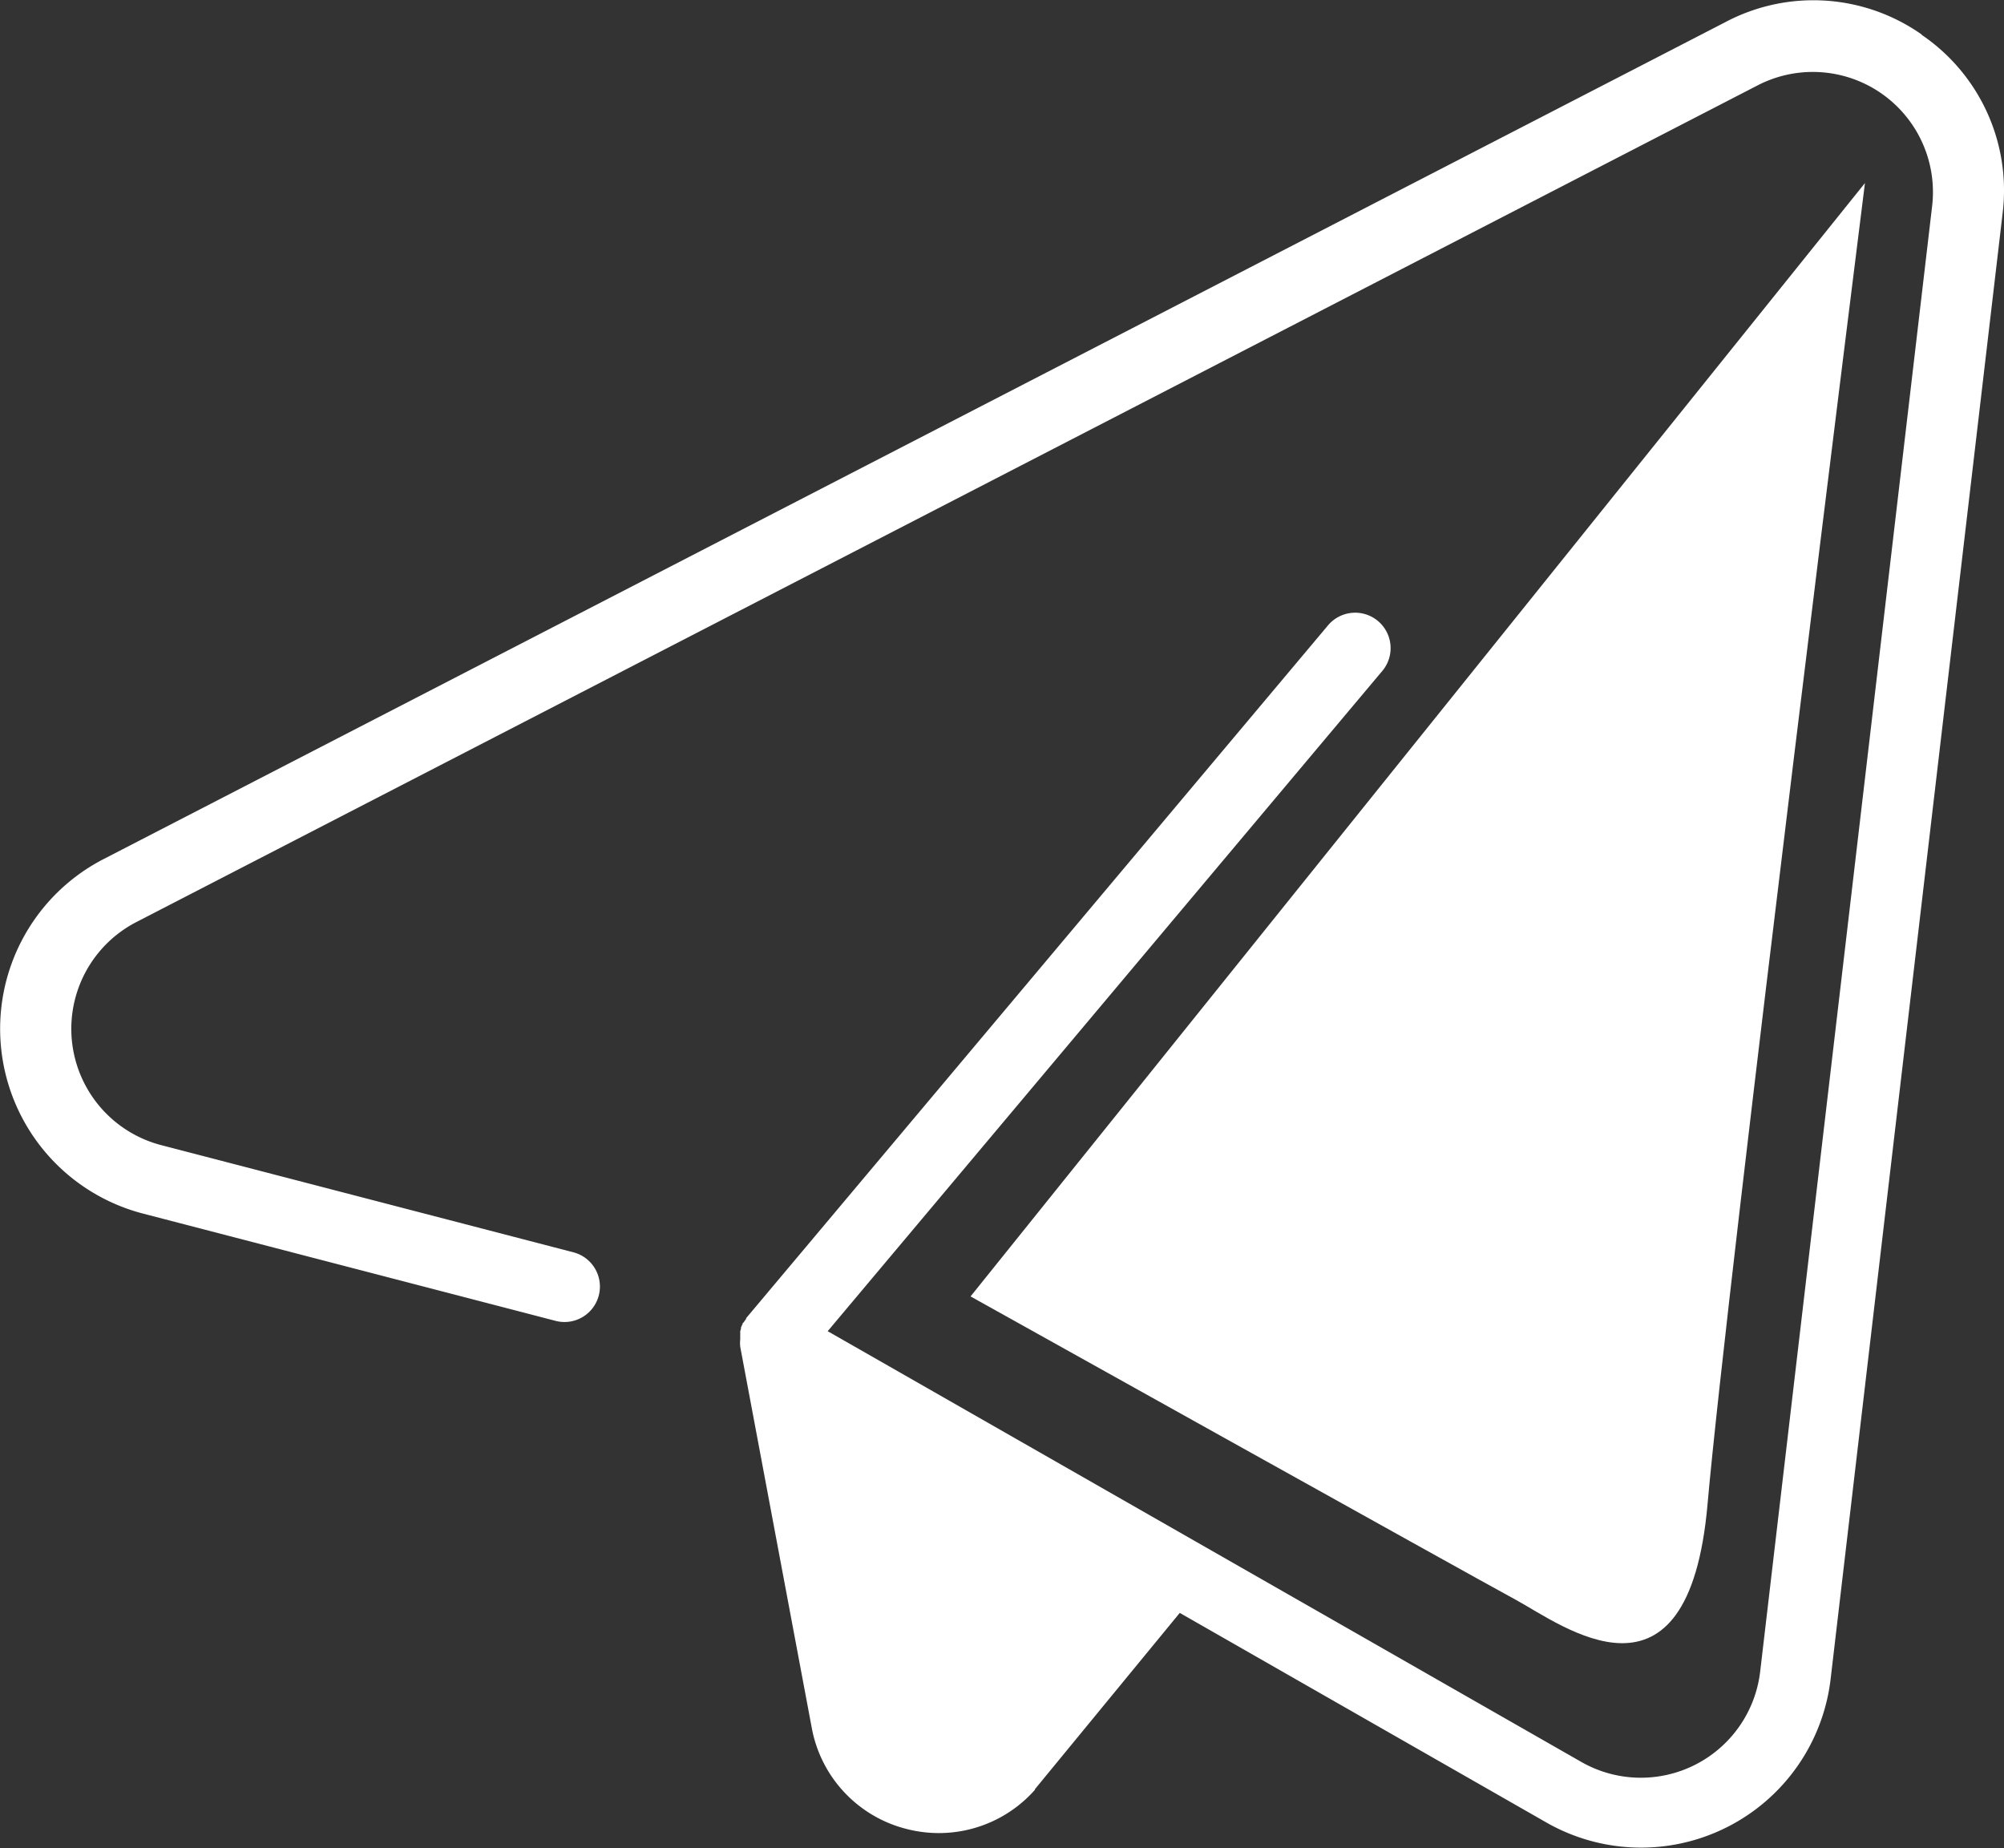
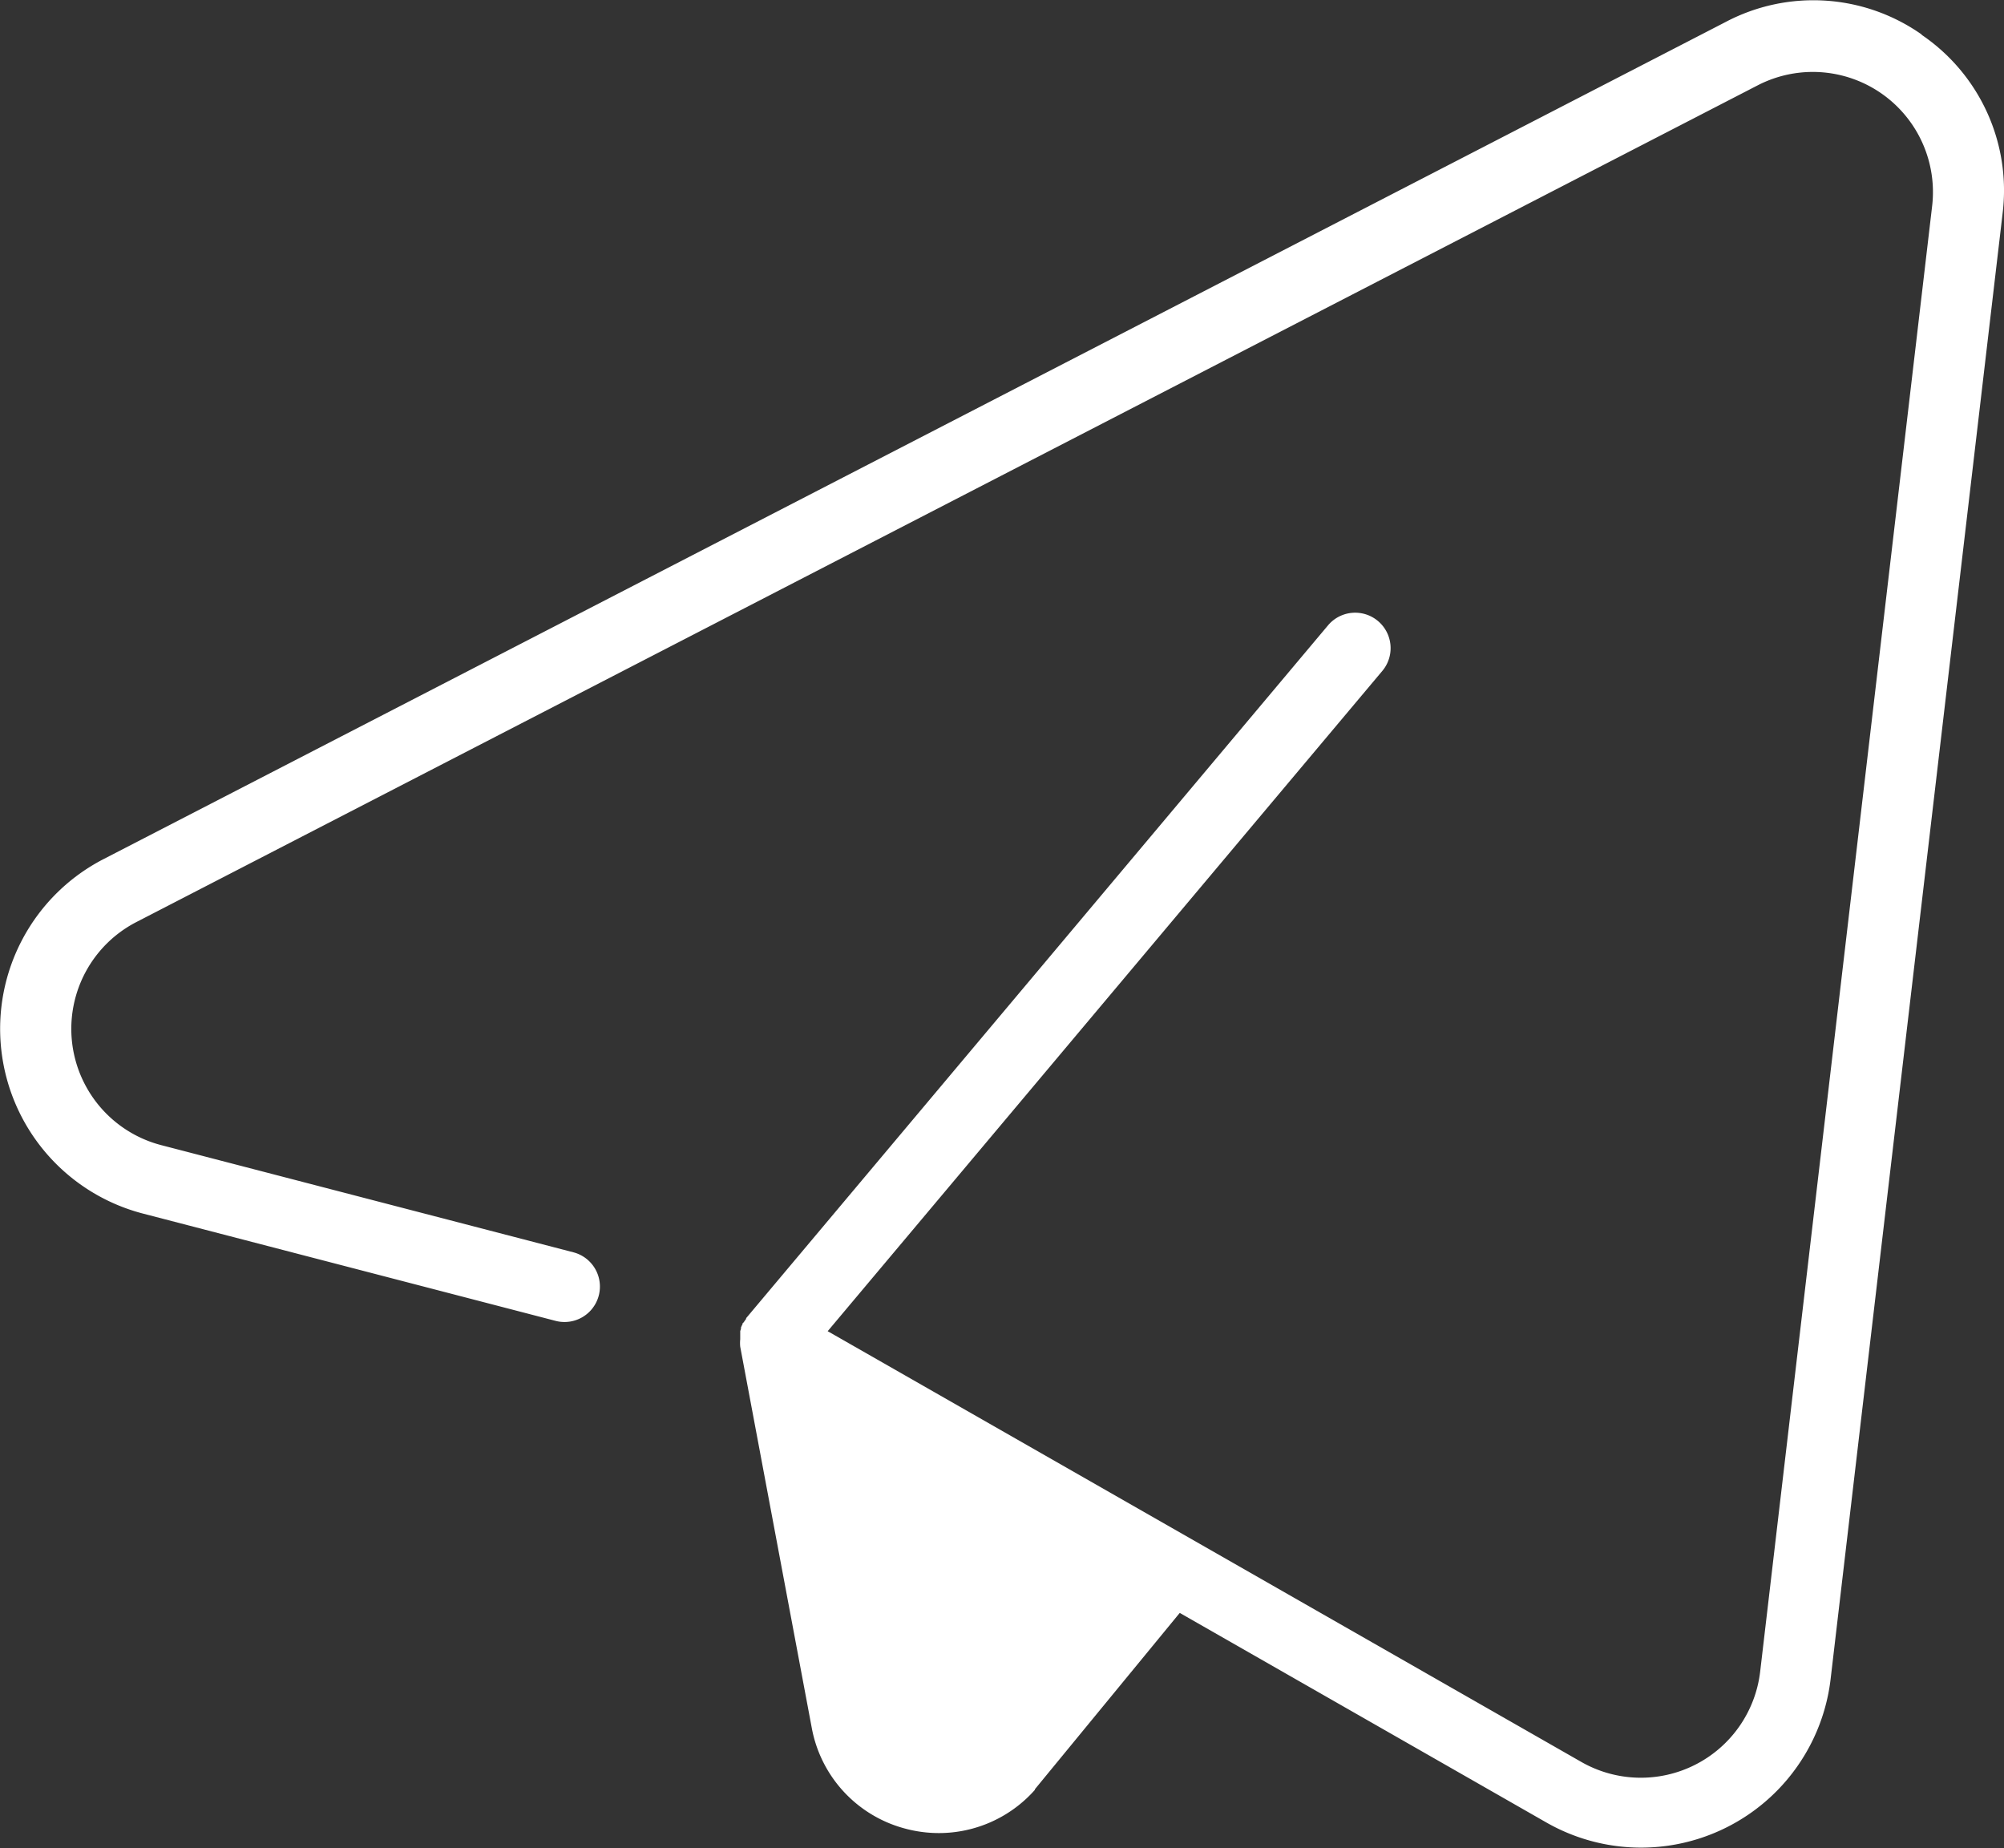
<svg xmlns="http://www.w3.org/2000/svg" id="element-arrow" width="16.314" height="15.043" viewBox="0 0 16.314 15.043">
  <rect x="0" y="0" width="16.314" height="15.043" fill="#333333" stroke="none" />
  <g id="Group_165" data-name="Group 165" transform="translate(-9410.474 -8661)">
    <path id="Path_300" data-name="Path 300" d="M87.227,23.51a1.532,1.532,0,0,0-1.6-.1l-13.2,6.811a1.554,1.554,0,0,0,.321,2.886l3.358.873a.288.288,0,0,0,.145-.558l-3.358-.873a.978.978,0,0,1-.2-1.815l13.2-6.811a.978.978,0,0,1,1.419.983l-1.4,11.929a.978.978,0,0,1-1.456.735l-6.135-3.506,4.515-5.374a.288.288,0,1,0-.442-.371l-4.737,5.639,0,.006-.012.016-.007.011L77.628,34l0,.006-.006.012-.007.016,0,.011-.006.018,0,.01c0,.007,0,.014,0,.021V34.1c0,.008,0,.016,0,.023s0,0,0,.007a.291.291,0,0,0,0,.061v0l.582,3.1a1.044,1.044,0,0,0,.751.819,1.06,1.06,0,0,0,.285.039,1.044,1.044,0,0,0,.781-.352l0-.005,0,0,1.179-1.435,2.99,1.709A1.554,1.554,0,0,0,86.485,36.9l1.4-11.929a1.531,1.531,0,0,0-.659-1.459Z" transform="translate(9338.891 8637.771)" fill="#fff" />
  </g>
-   <path id="Path_301" data-name="Path 301" d="M8054.375,7022.031l7.281-9.062s-1.125,8.969-1.281,10.75-1.187.984-1.562.781S8054.375,7022.031,8054.375,7022.031Z" transform="translate(-8046.474 -7011.479)" fill="#fff" />
</svg>